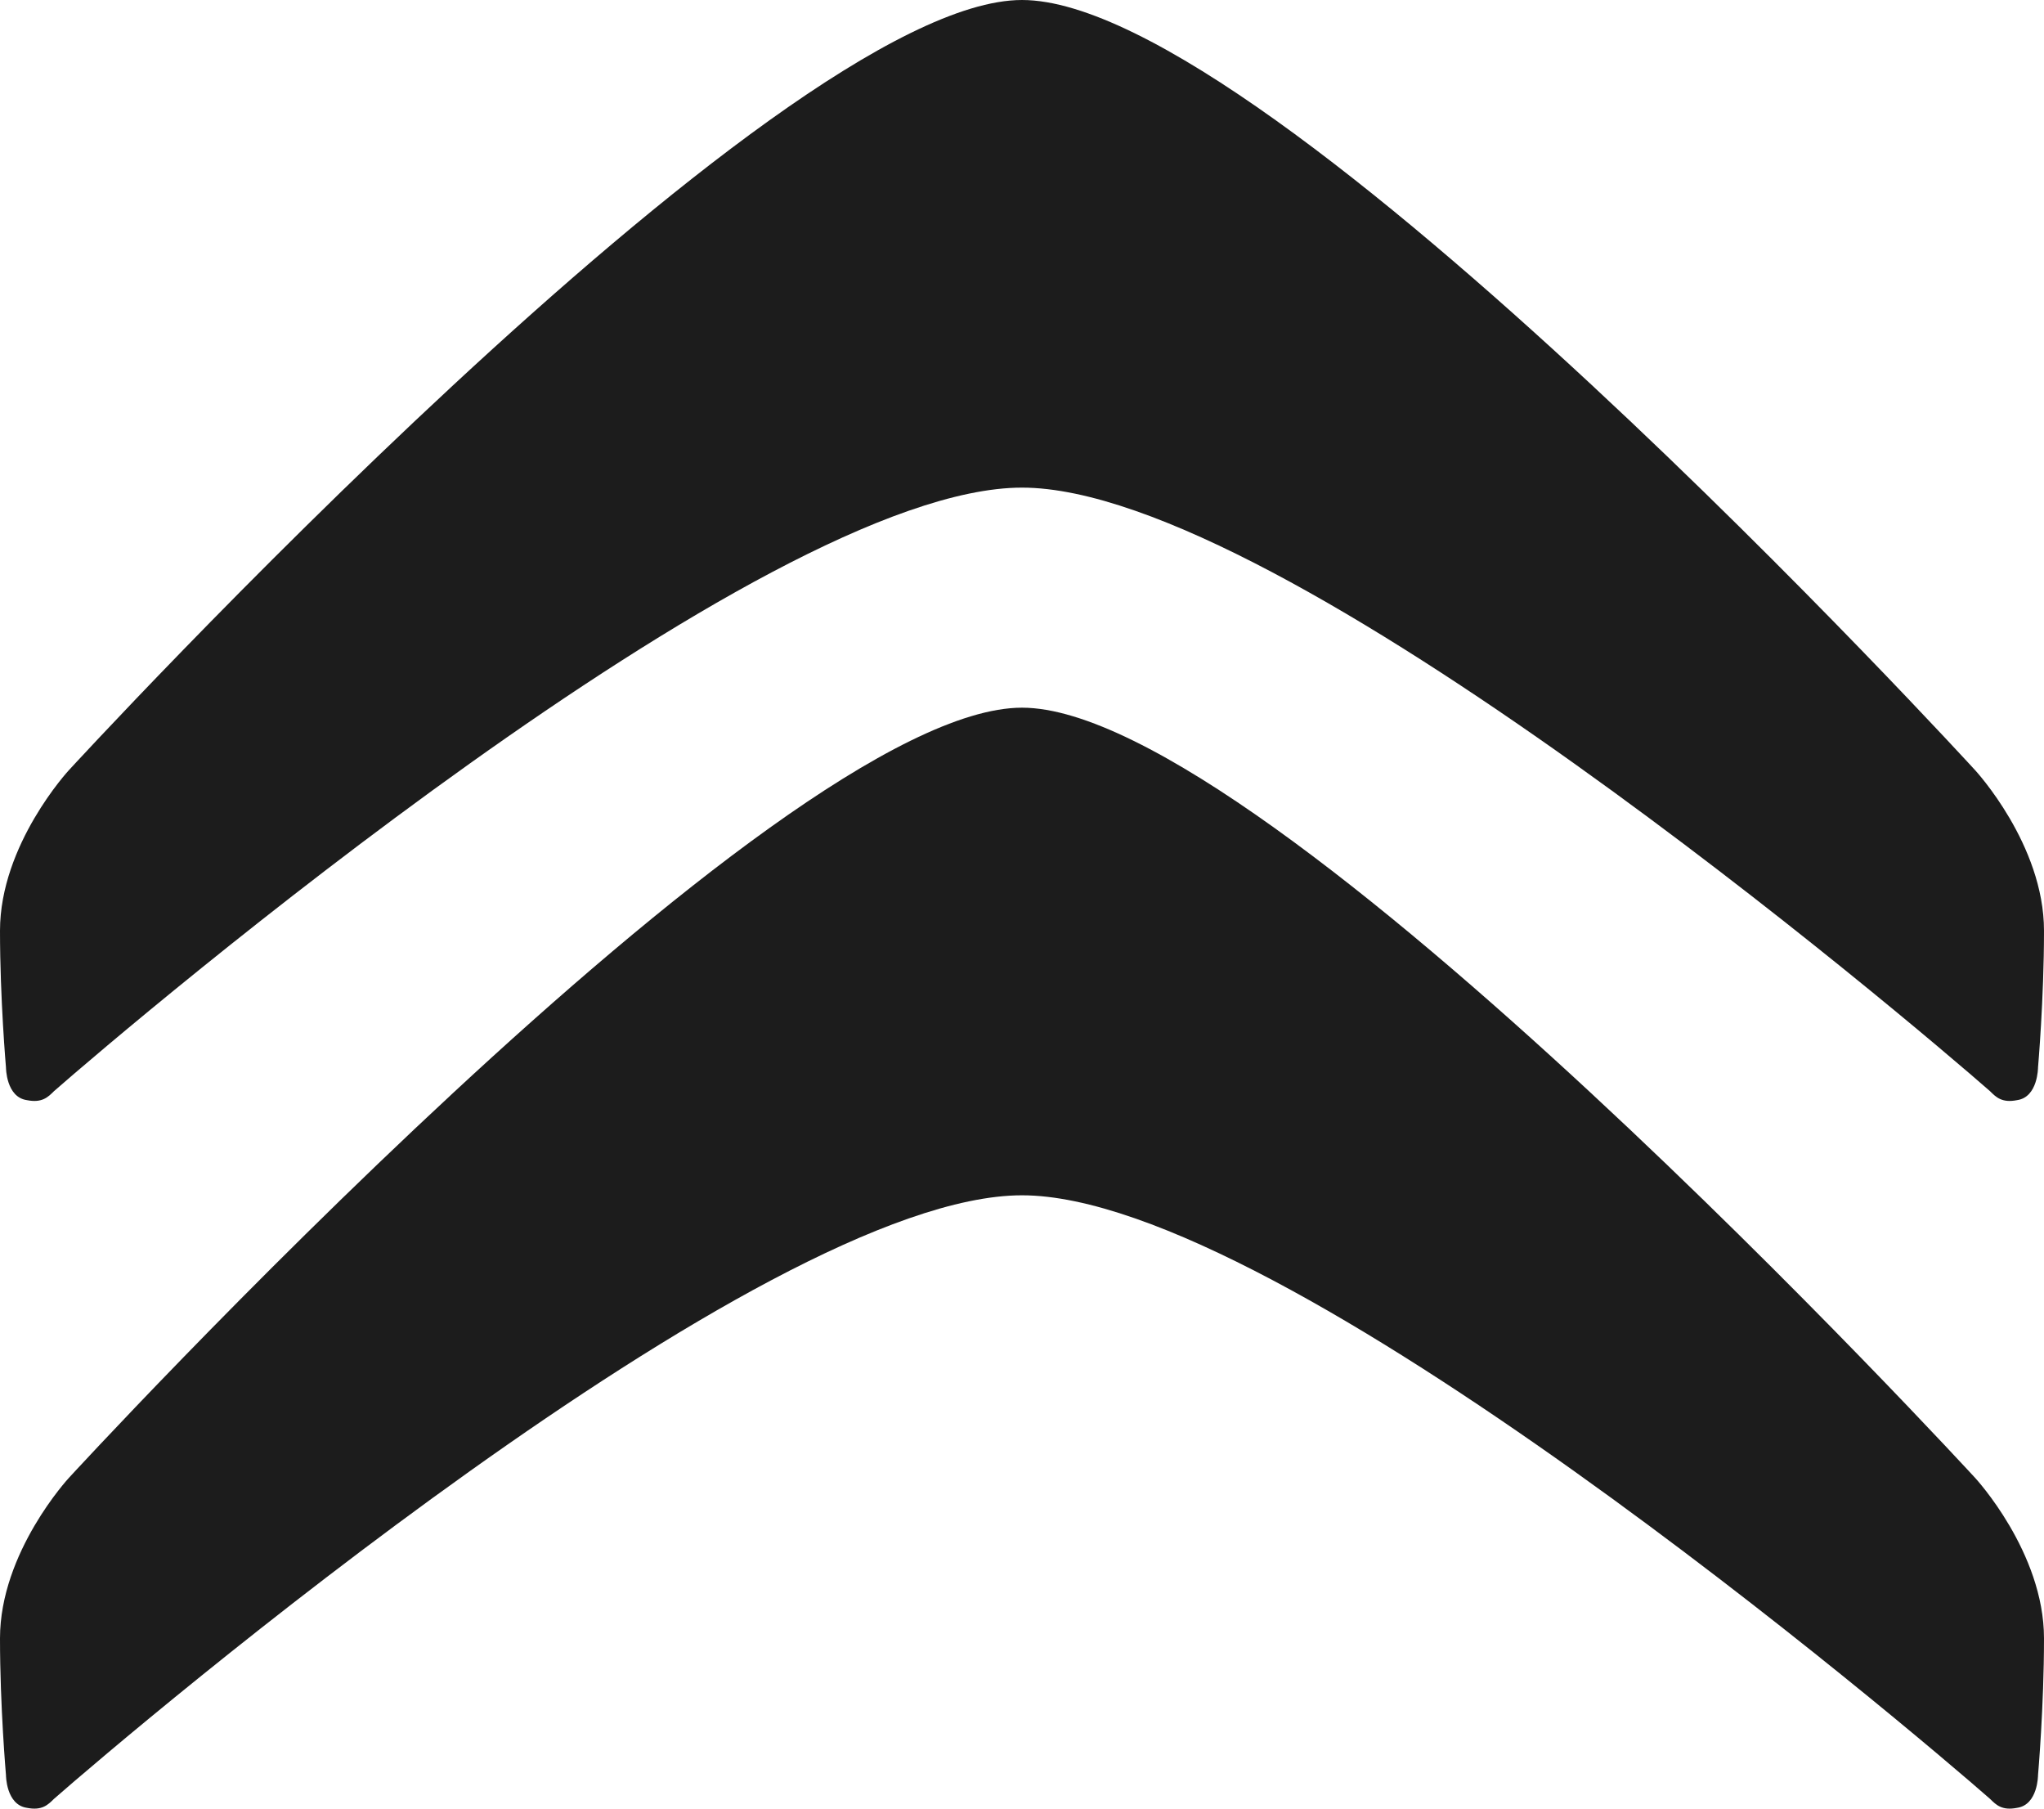
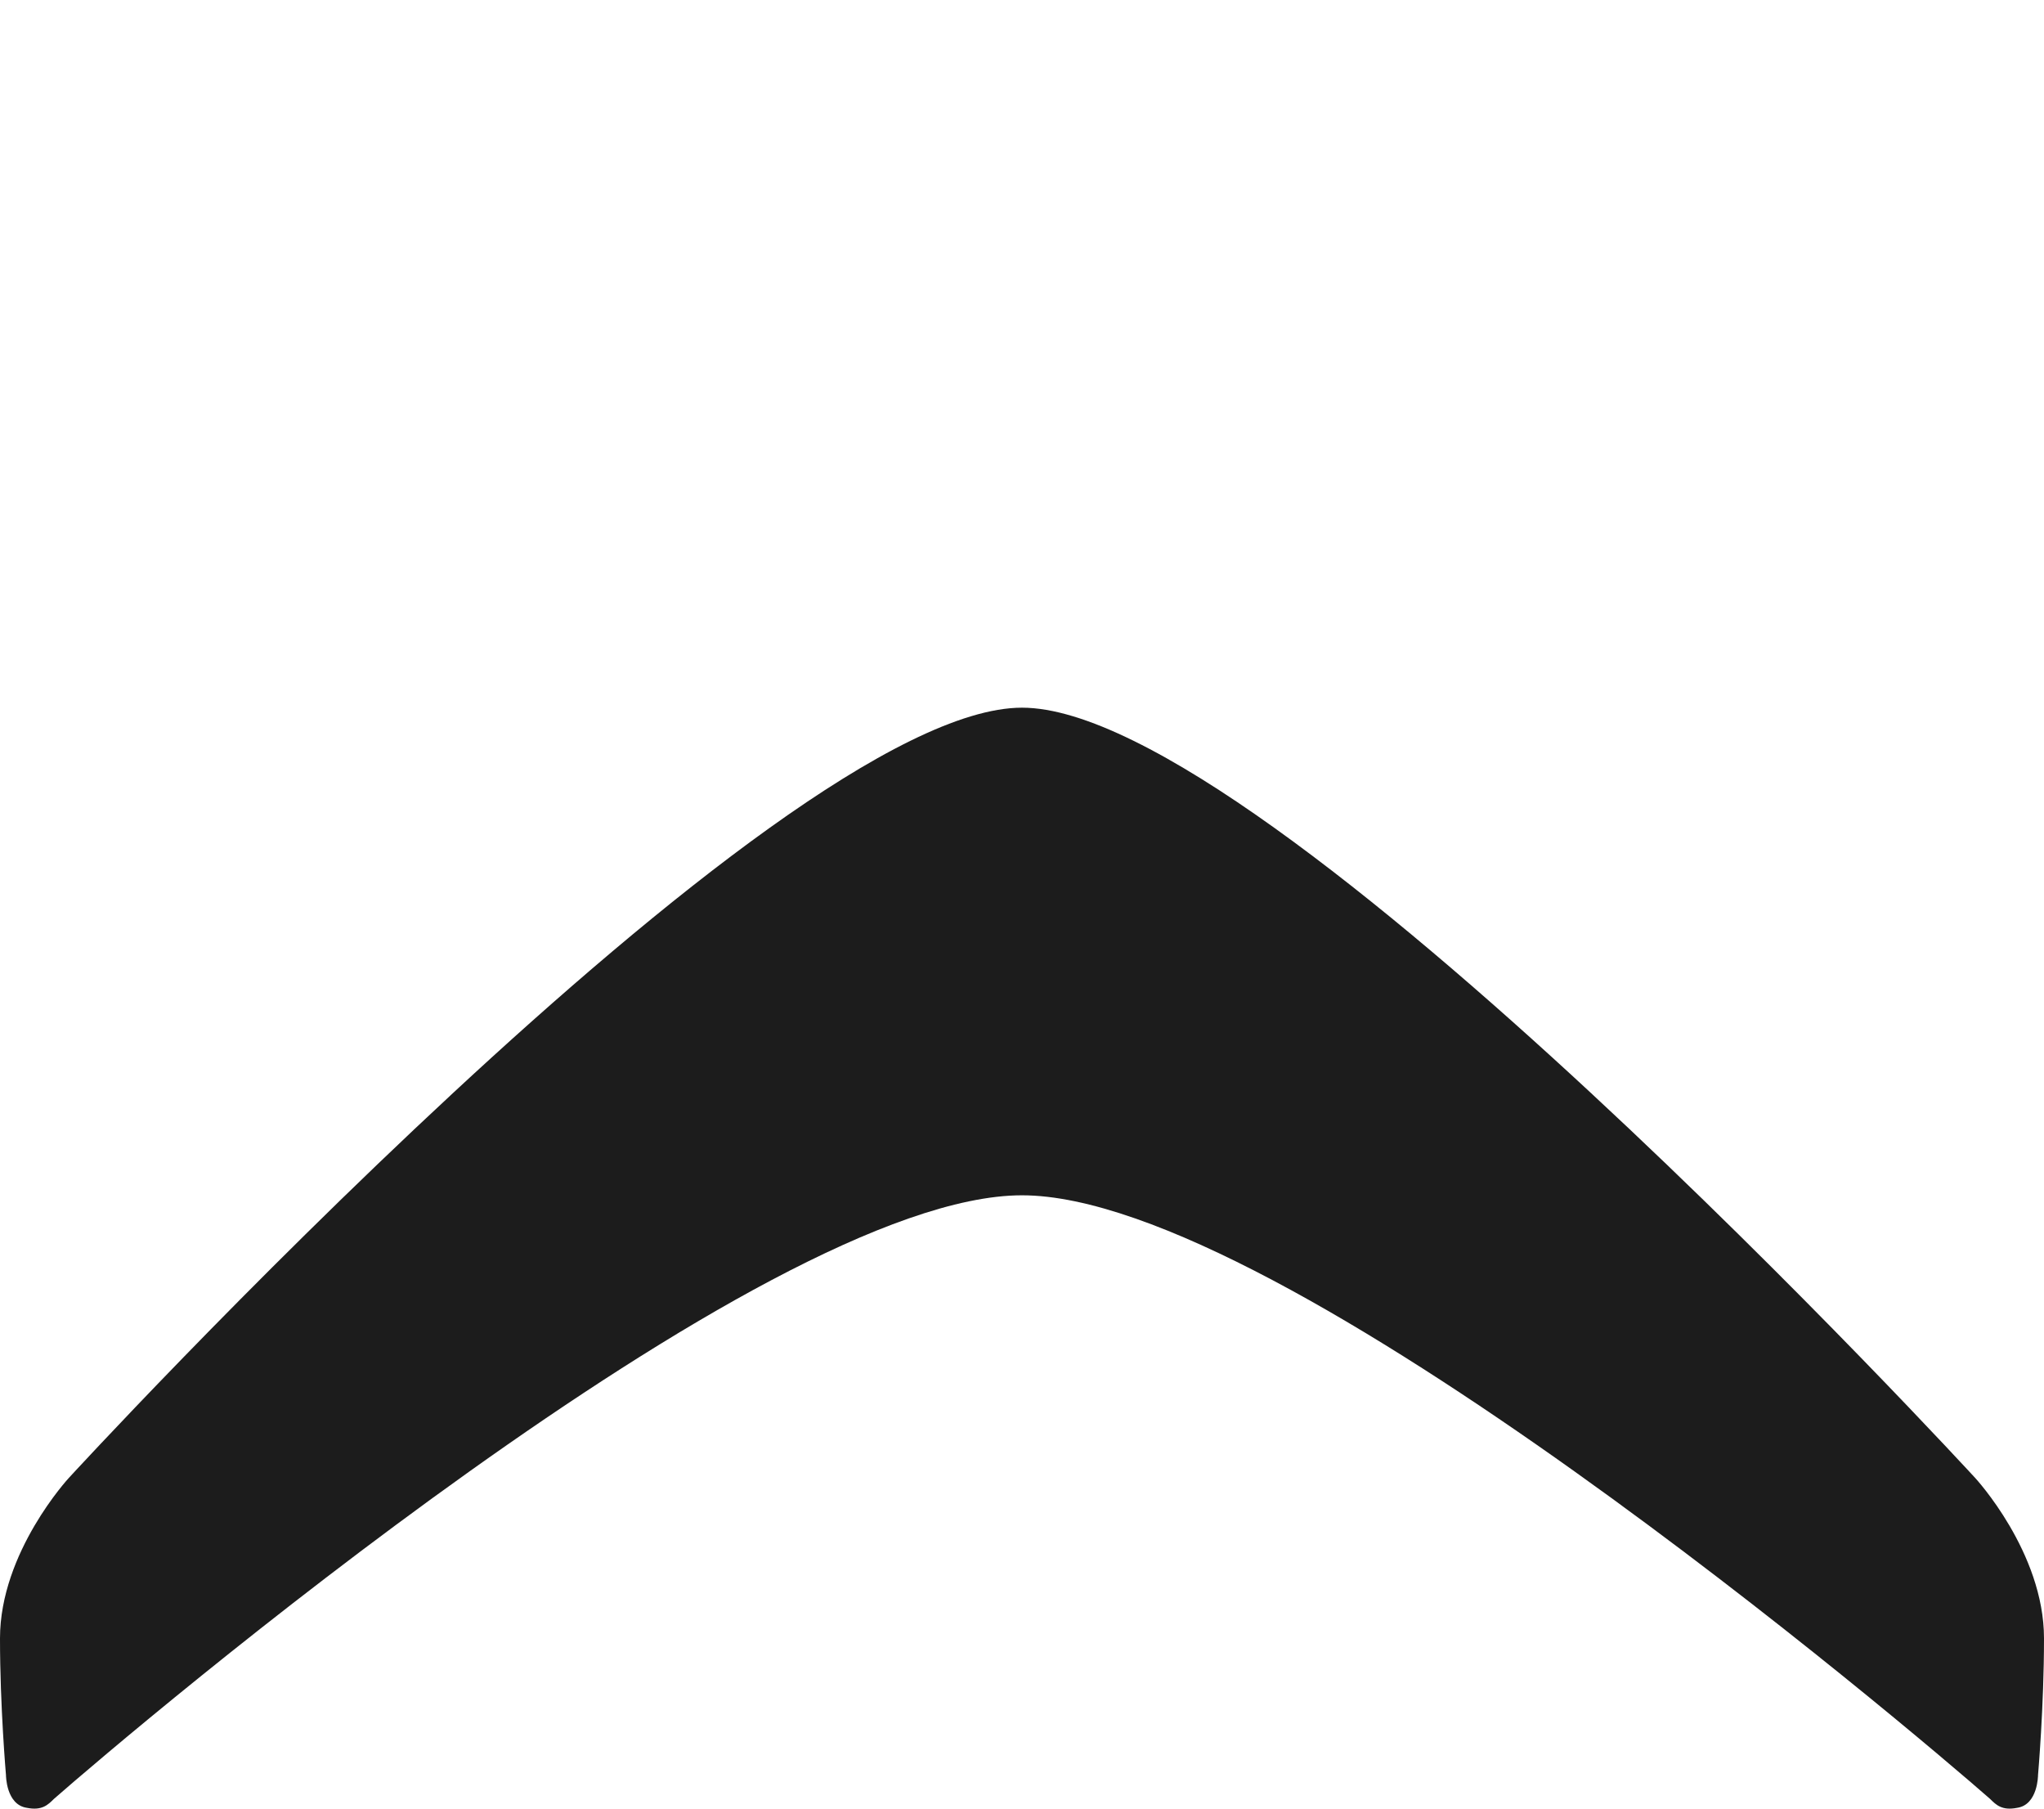
<svg xmlns="http://www.w3.org/2000/svg" width="52px" height="46px" viewBox="0 0 52 46" version="1.1">
  <title>Group 28</title>
  <g id="Home" stroke="none" stroke-width="1" fill="none" fill-rule="evenodd">
    <g id="Group-28" fill="#1C1C1C" fill-rule="nonzero">
      <g id="Group">
-         <path d="M0.686,27.981 C1.067,28.057 1.22,27.906 1.372,27.754 C3.355,26.015 19.367,12.402 26,12.402 C32.633,12.402 48.645,26.015 50.628,27.754 C50.78,27.906 50.933,28.057 51.314,27.981 C51.848,27.906 51.848,27.149 51.848,27.149 C51.848,27.149 52,25.41 52,23.671 C52,21.477 50.246,19.587 50.246,19.587 C50.246,19.587 32.328,0 26,0 C19.748,0 1.754,19.587 1.754,19.587 C1.754,19.587 2.27373675e-13,21.477 2.27373675e-13,23.671 C2.27373675e-13,25.41 0.152,27.149 0.152,27.149 C0.152,27.149 0.152,27.906 0.686,27.981 Z" id="Path" />
        <path d="M26,17.999 C19.748,17.999 1.754,37.586 1.754,37.586 C1.754,37.586 0,39.476 0,41.669 C0,43.409 0.152,45.148 0.152,45.148 C0.152,45.148 0.152,45.904 0.686,45.98 C1.067,46.056 1.22,45.904 1.372,45.753 C3.355,44.014 19.367,30.401 26,30.401 C32.633,30.401 48.645,44.014 50.628,45.753 C50.78,45.904 50.933,46.056 51.314,45.98 C51.848,45.904 51.848,45.148 51.848,45.148 C51.848,45.148 52,43.409 52,41.669 C52,39.476 50.246,37.586 50.246,37.586 C50.246,37.586 32.252,17.999 26,17.999 Z" id="Path" />
      </g>
    </g>
  </g>
</svg>